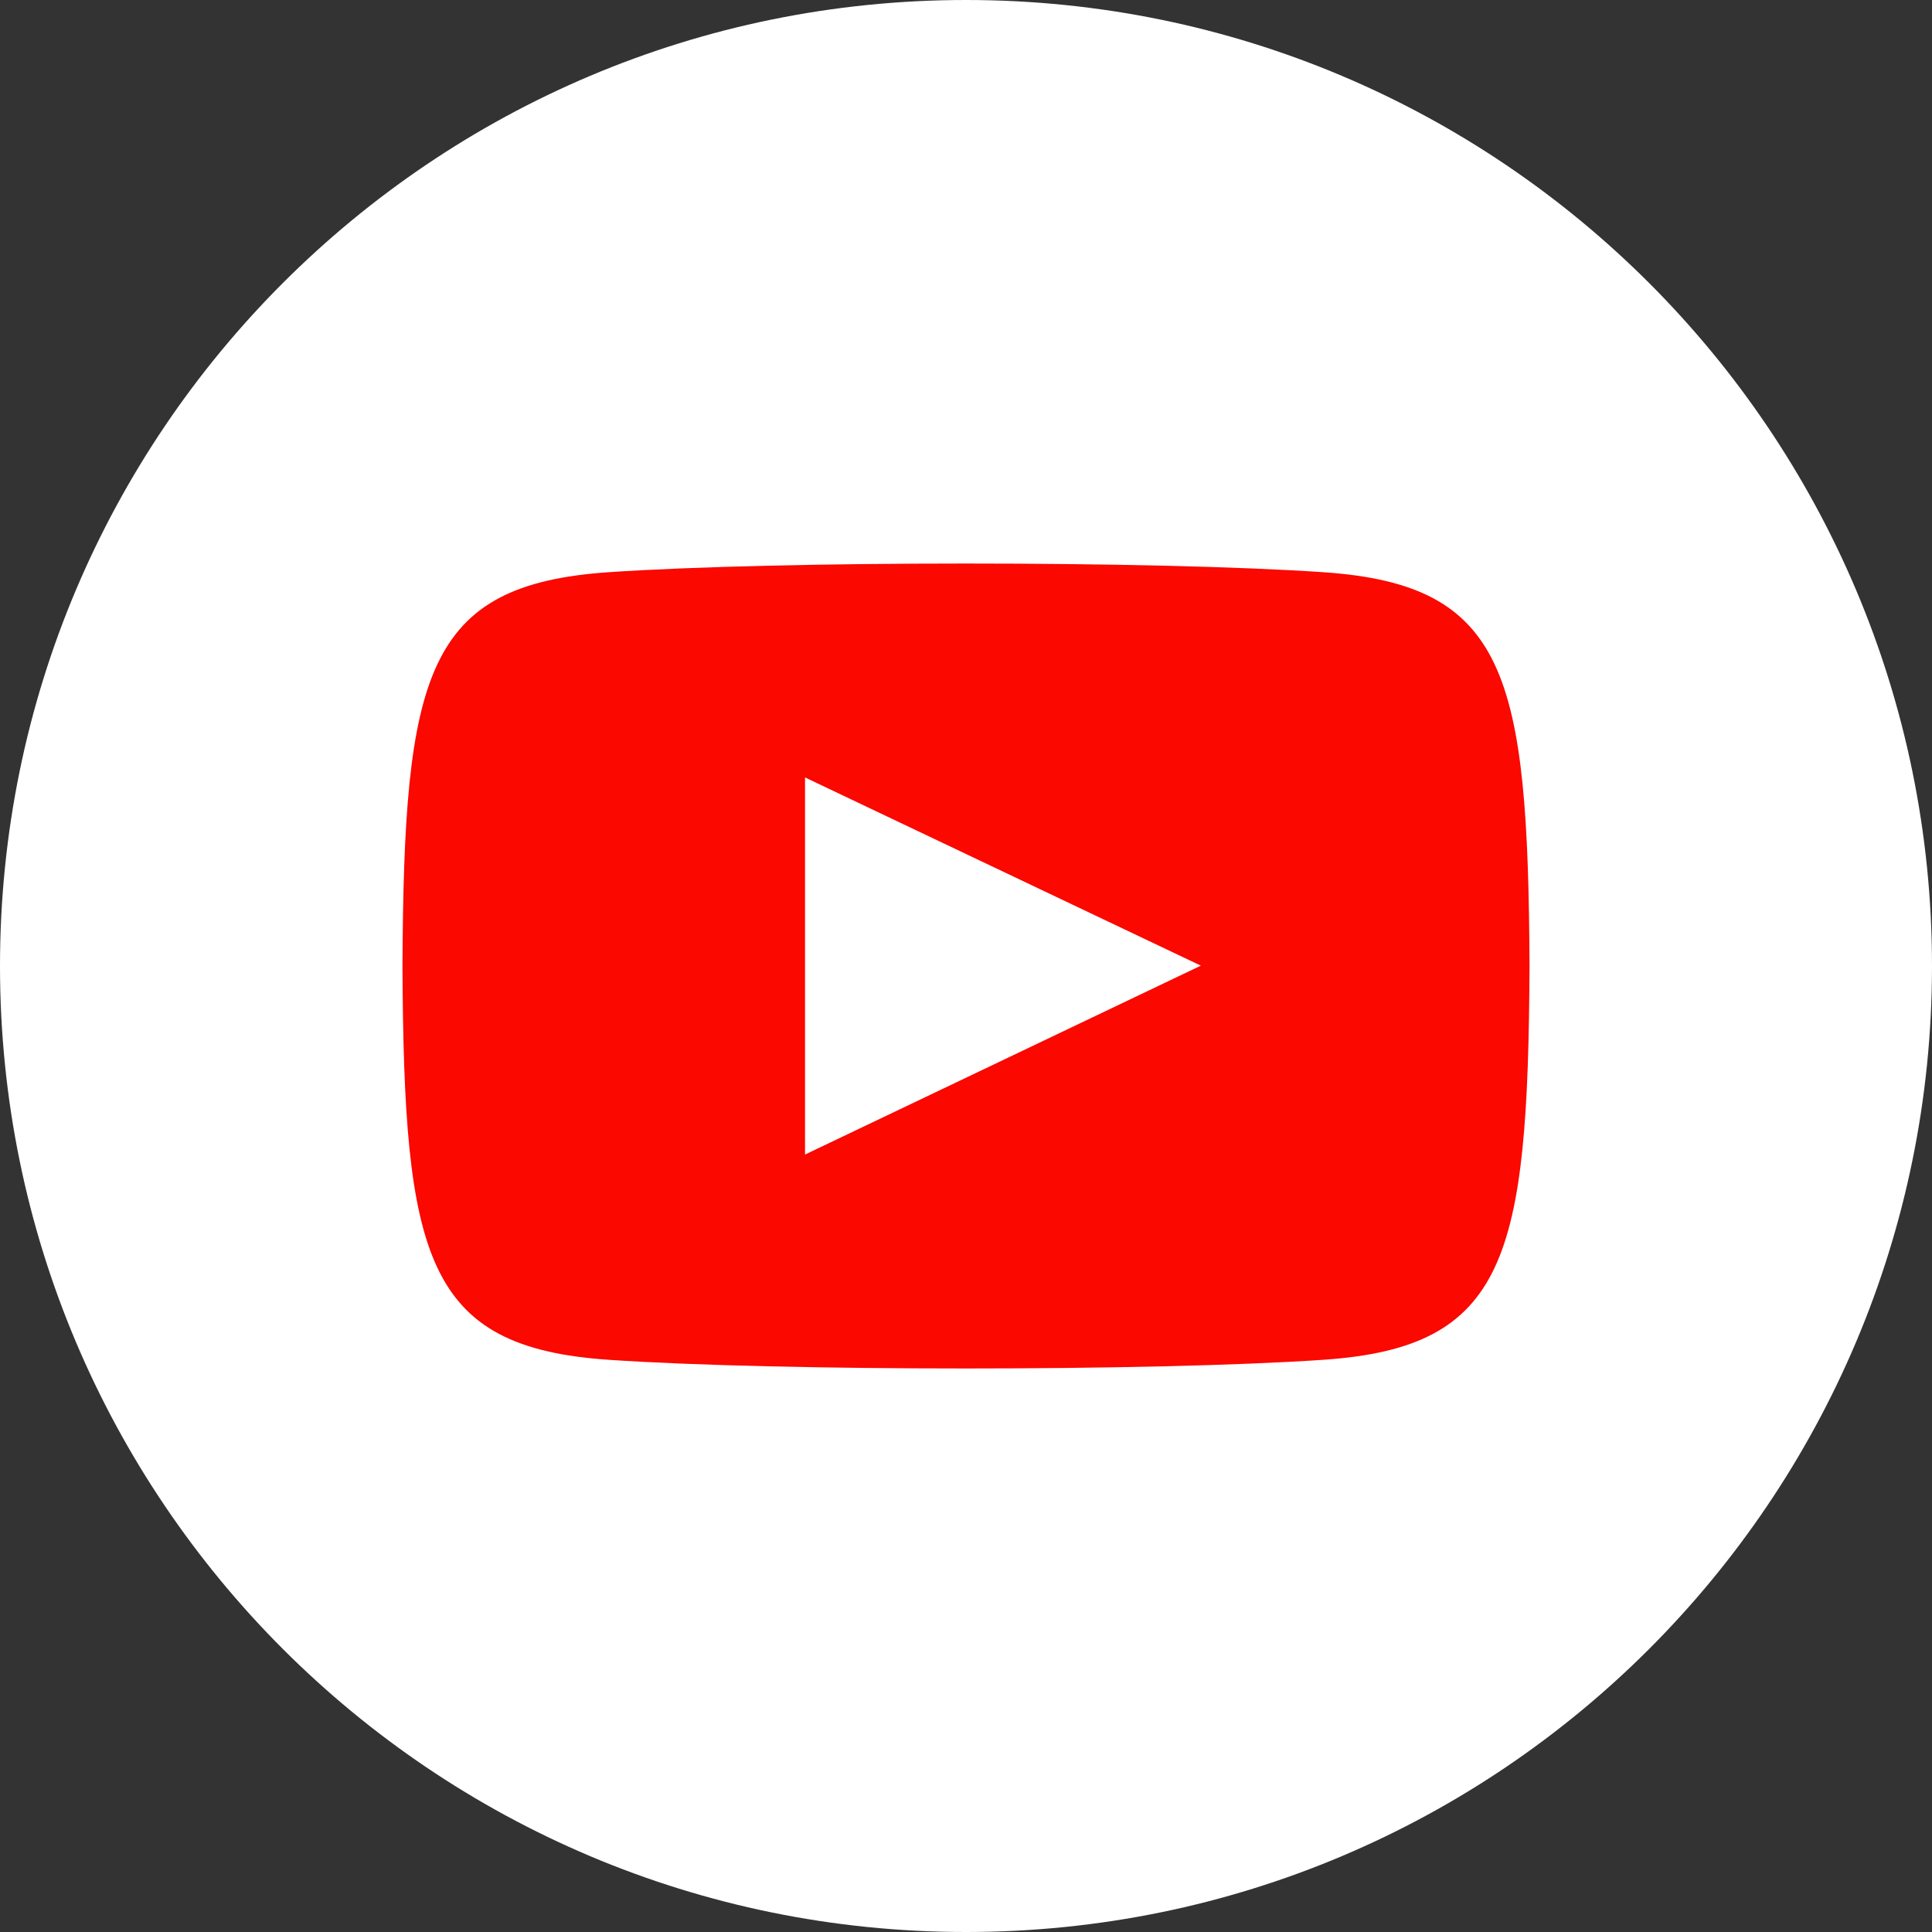
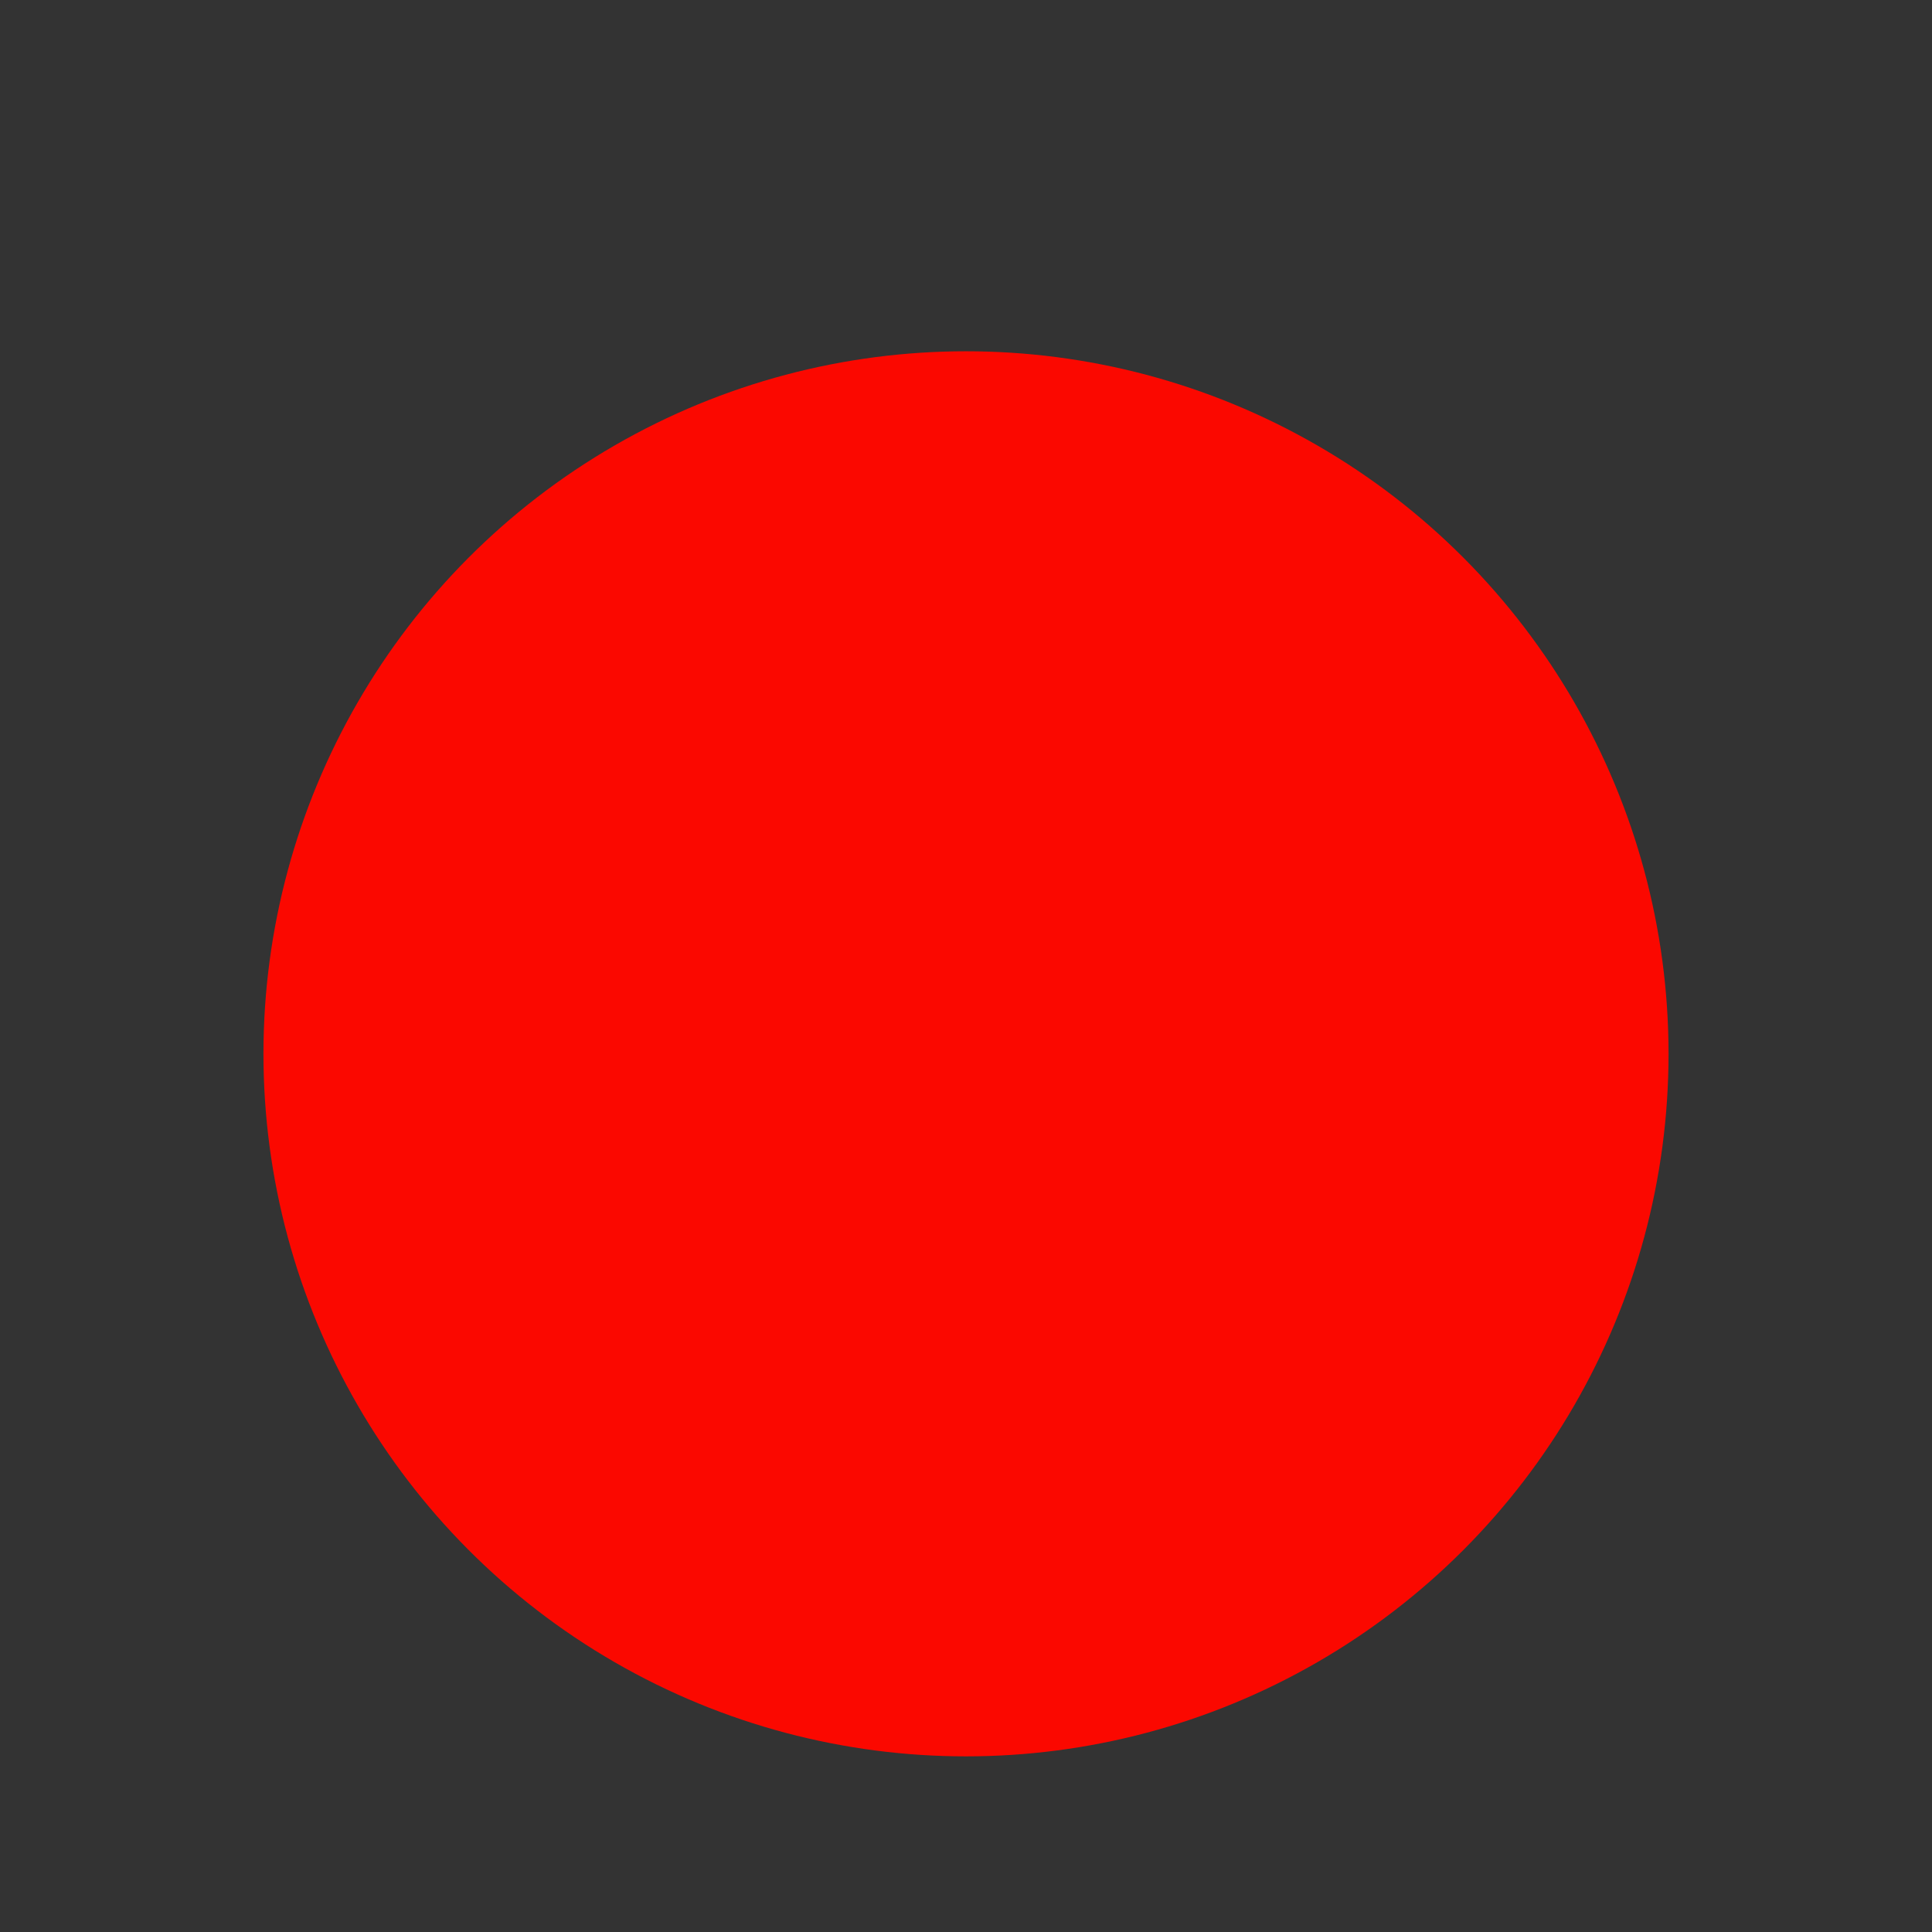
<svg xmlns="http://www.w3.org/2000/svg" width="22px" height="22px" viewBox="0 0 22 22" version="1.1">
  <rect x="0" y="0" width="22" height="22" fill="#333333" stroke="none" />
  <title>Group 4</title>
  <g id="Page-1" stroke="none" stroke-width="1" fill="none" fill-rule="evenodd">
    <g id="Desktop-Wide" transform="translate(-1414, -174)">
      <g id="Group-4" transform="translate(1414, 174)">
        <circle id="Oval" fill="#FB0800" cx="11" cy="12" r="8" />
-         <path d="M11,0 C4.925,0 0,4.925 0,11 C0,17.075 4.925,22 11,22 C17.075,22 22,17.075 22,11 C22,4.925 17.075,0 11,0 Z M15.071,15.484 C13.144,15.616 8.852,15.616 6.928,15.484 C4.842,15.341 4.599,14.32 4.583,11 C4.599,7.673 4.845,6.659 6.928,6.516 C8.852,6.384 13.145,6.384 15.071,6.516 C17.158,6.659 17.4,7.68 17.417,11 C17.4,14.327 17.155,15.341 15.071,15.484 Z M9.167,8.853 L13.674,10.996 L9.167,13.147 L9.167,8.853 L9.167,8.853 Z" id="Shape" fill="#FFFFFF" fill-rule="nonzero" />
      </g>
    </g>
  </g>
</svg>